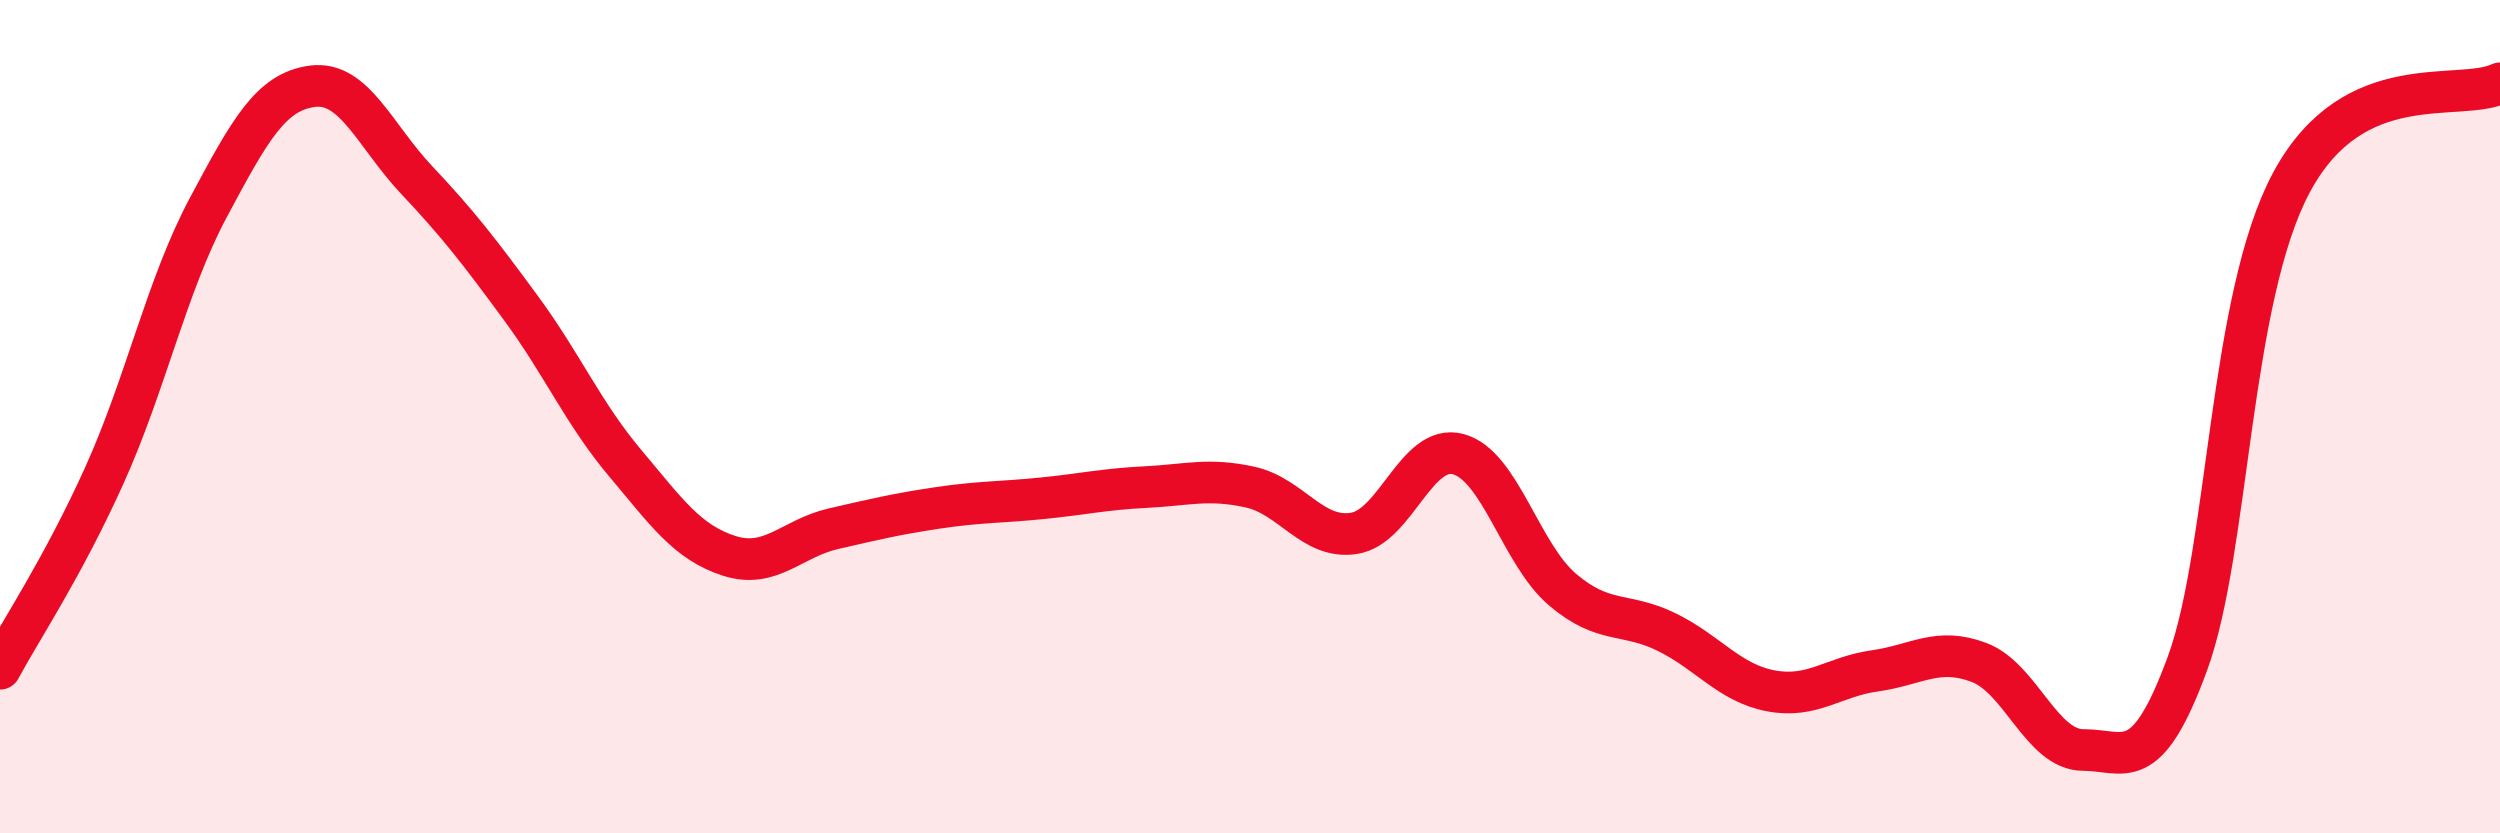
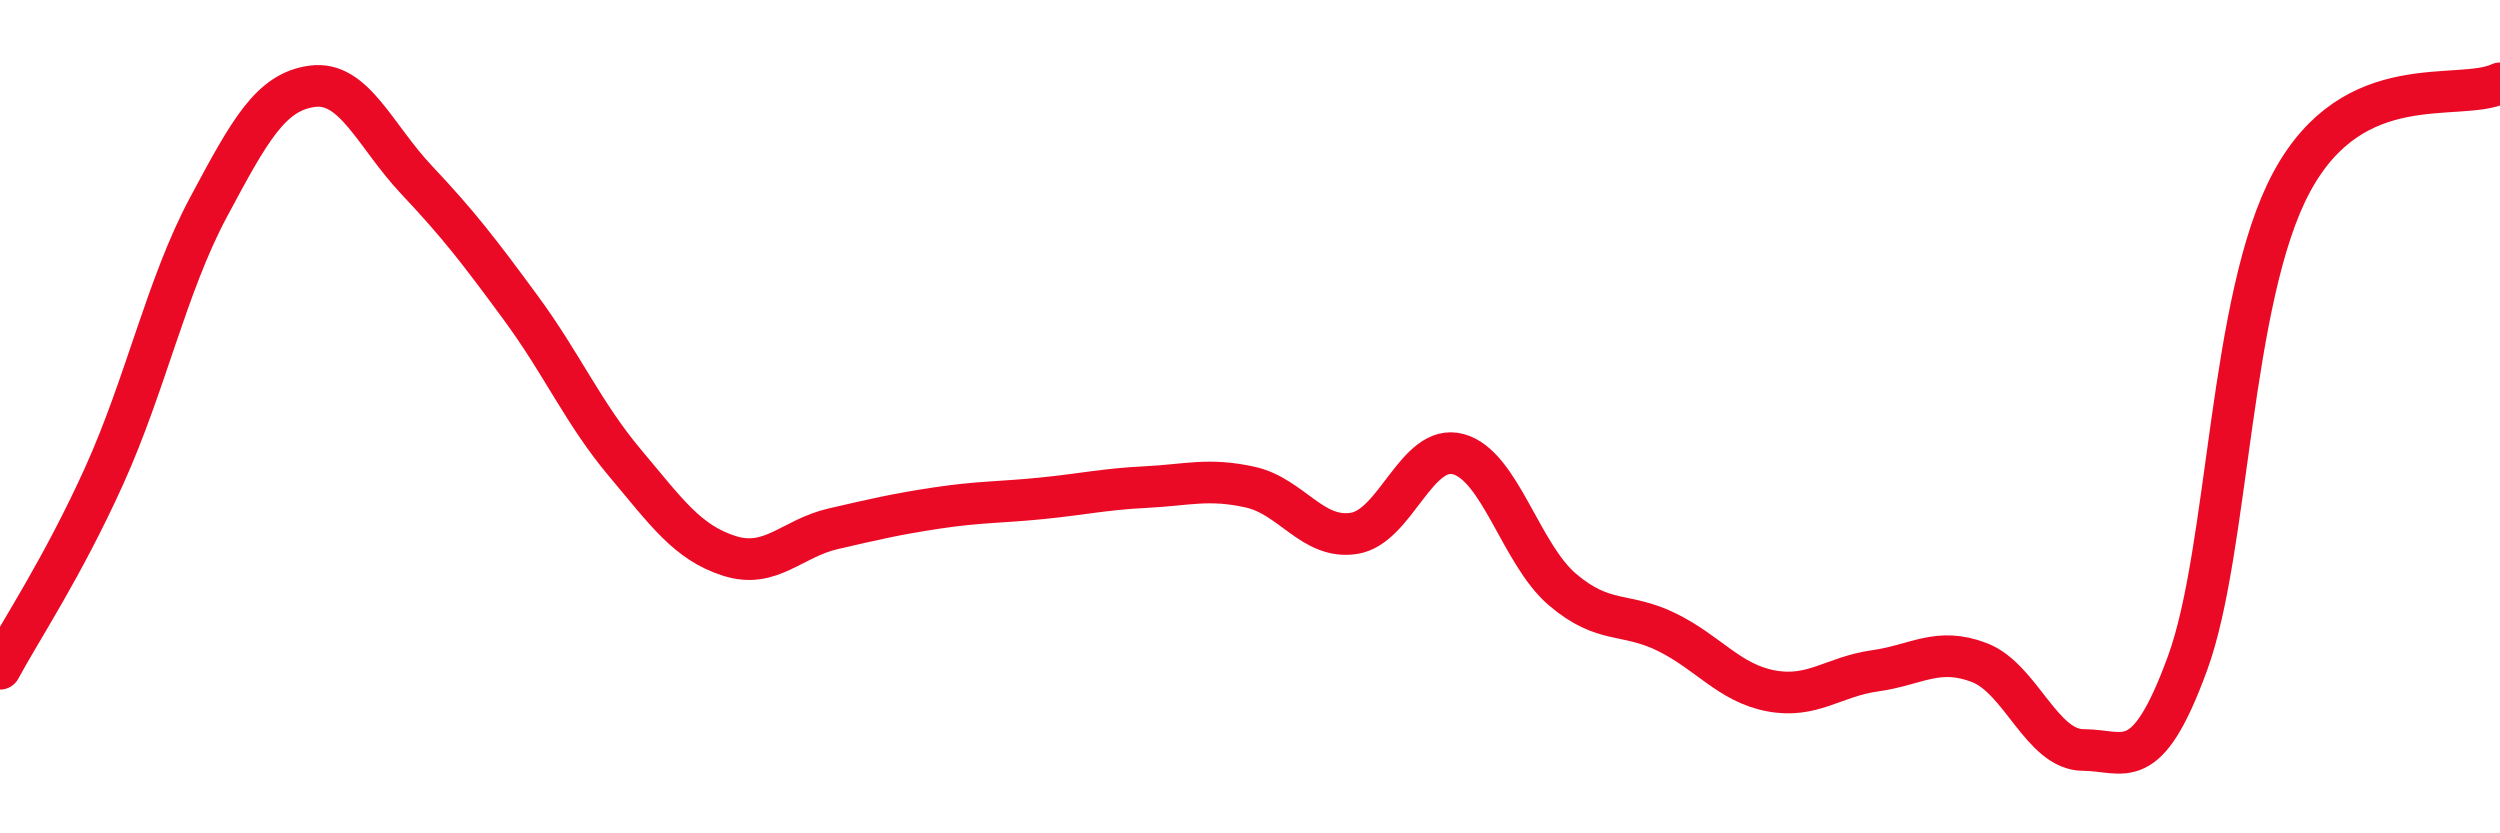
<svg xmlns="http://www.w3.org/2000/svg" width="60" height="20" viewBox="0 0 60 20">
-   <path d="M 0,16.05 C 0.5,15.12 1.5,13.63 2.5,11.42 C 3.5,9.21 4,6.85 5,4.98 C 6,3.11 6.5,2.2 7.5,2.07 C 8.5,1.94 9,3.26 10,4.32 C 11,5.38 11.5,6.03 12.5,7.39 C 13.5,8.75 14,9.92 15,11.11 C 16,12.3 16.5,13.02 17.5,13.34 C 18.5,13.66 19,12.92 20,12.69 C 21,12.46 21.5,12.34 22.5,12.19 C 23.5,12.04 24,12.06 25,11.96 C 26,11.86 26.5,11.74 27.5,11.69 C 28.5,11.64 29,11.47 30,11.69 C 31,11.91 31.5,12.96 32.5,12.8 C 33.5,12.64 34,10.63 35,10.9 C 36,11.17 36.5,13.3 37.5,14.15 C 38.5,15 39,14.68 40,15.17 C 41,15.66 41.5,16.39 42.5,16.58 C 43.5,16.77 44,16.24 45,16.1 C 46,15.96 46.5,15.52 47.5,15.9 C 48.5,16.28 49,18 50,18 C 51,18 51.5,18.65 52.5,15.92 C 53.5,13.19 53.5,7.15 55,4.37 C 56.5,1.59 59,2.47 60,2L60 20L0 20Z" fill="#EB0A25" opacity="0.1" stroke-linecap="round" stroke-linejoin="round" />
  <path d="M 0,16.05 C 0.5,15.12 1.5,13.63 2.5,11.42 C 3.5,9.21 4,6.85 5,4.98 C 6,3.11 6.5,2.2 7.5,2.07 C 8.5,1.94 9,3.26 10,4.32 C 11,5.38 11.5,6.03 12.5,7.39 C 13.5,8.75 14,9.92 15,11.11 C 16,12.3 16.5,13.02 17.5,13.34 C 18.5,13.66 19,12.92 20,12.69 C 21,12.46 21.5,12.34 22.5,12.19 C 23.5,12.04 24,12.06 25,11.96 C 26,11.86 26.5,11.74 27.5,11.69 C 28.5,11.64 29,11.47 30,11.69 C 31,11.91 31.5,12.96 32.5,12.8 C 33.5,12.64 34,10.63 35,10.9 C 36,11.17 36.5,13.3 37.5,14.15 C 38.5,15 39,14.68 40,15.17 C 41,15.66 41.5,16.39 42.5,16.58 C 43.5,16.77 44,16.24 45,16.1 C 46,15.96 46.5,15.52 47.5,15.9 C 48.5,16.28 49,18 50,18 C 51,18 51.5,18.65 52.5,15.92 C 53.5,13.19 53.5,7.15 55,4.37 C 56.5,1.59 59,2.47 60,2" stroke="#EB0A25" stroke-width="1" fill="none" stroke-linecap="round" stroke-linejoin="round" />
</svg>